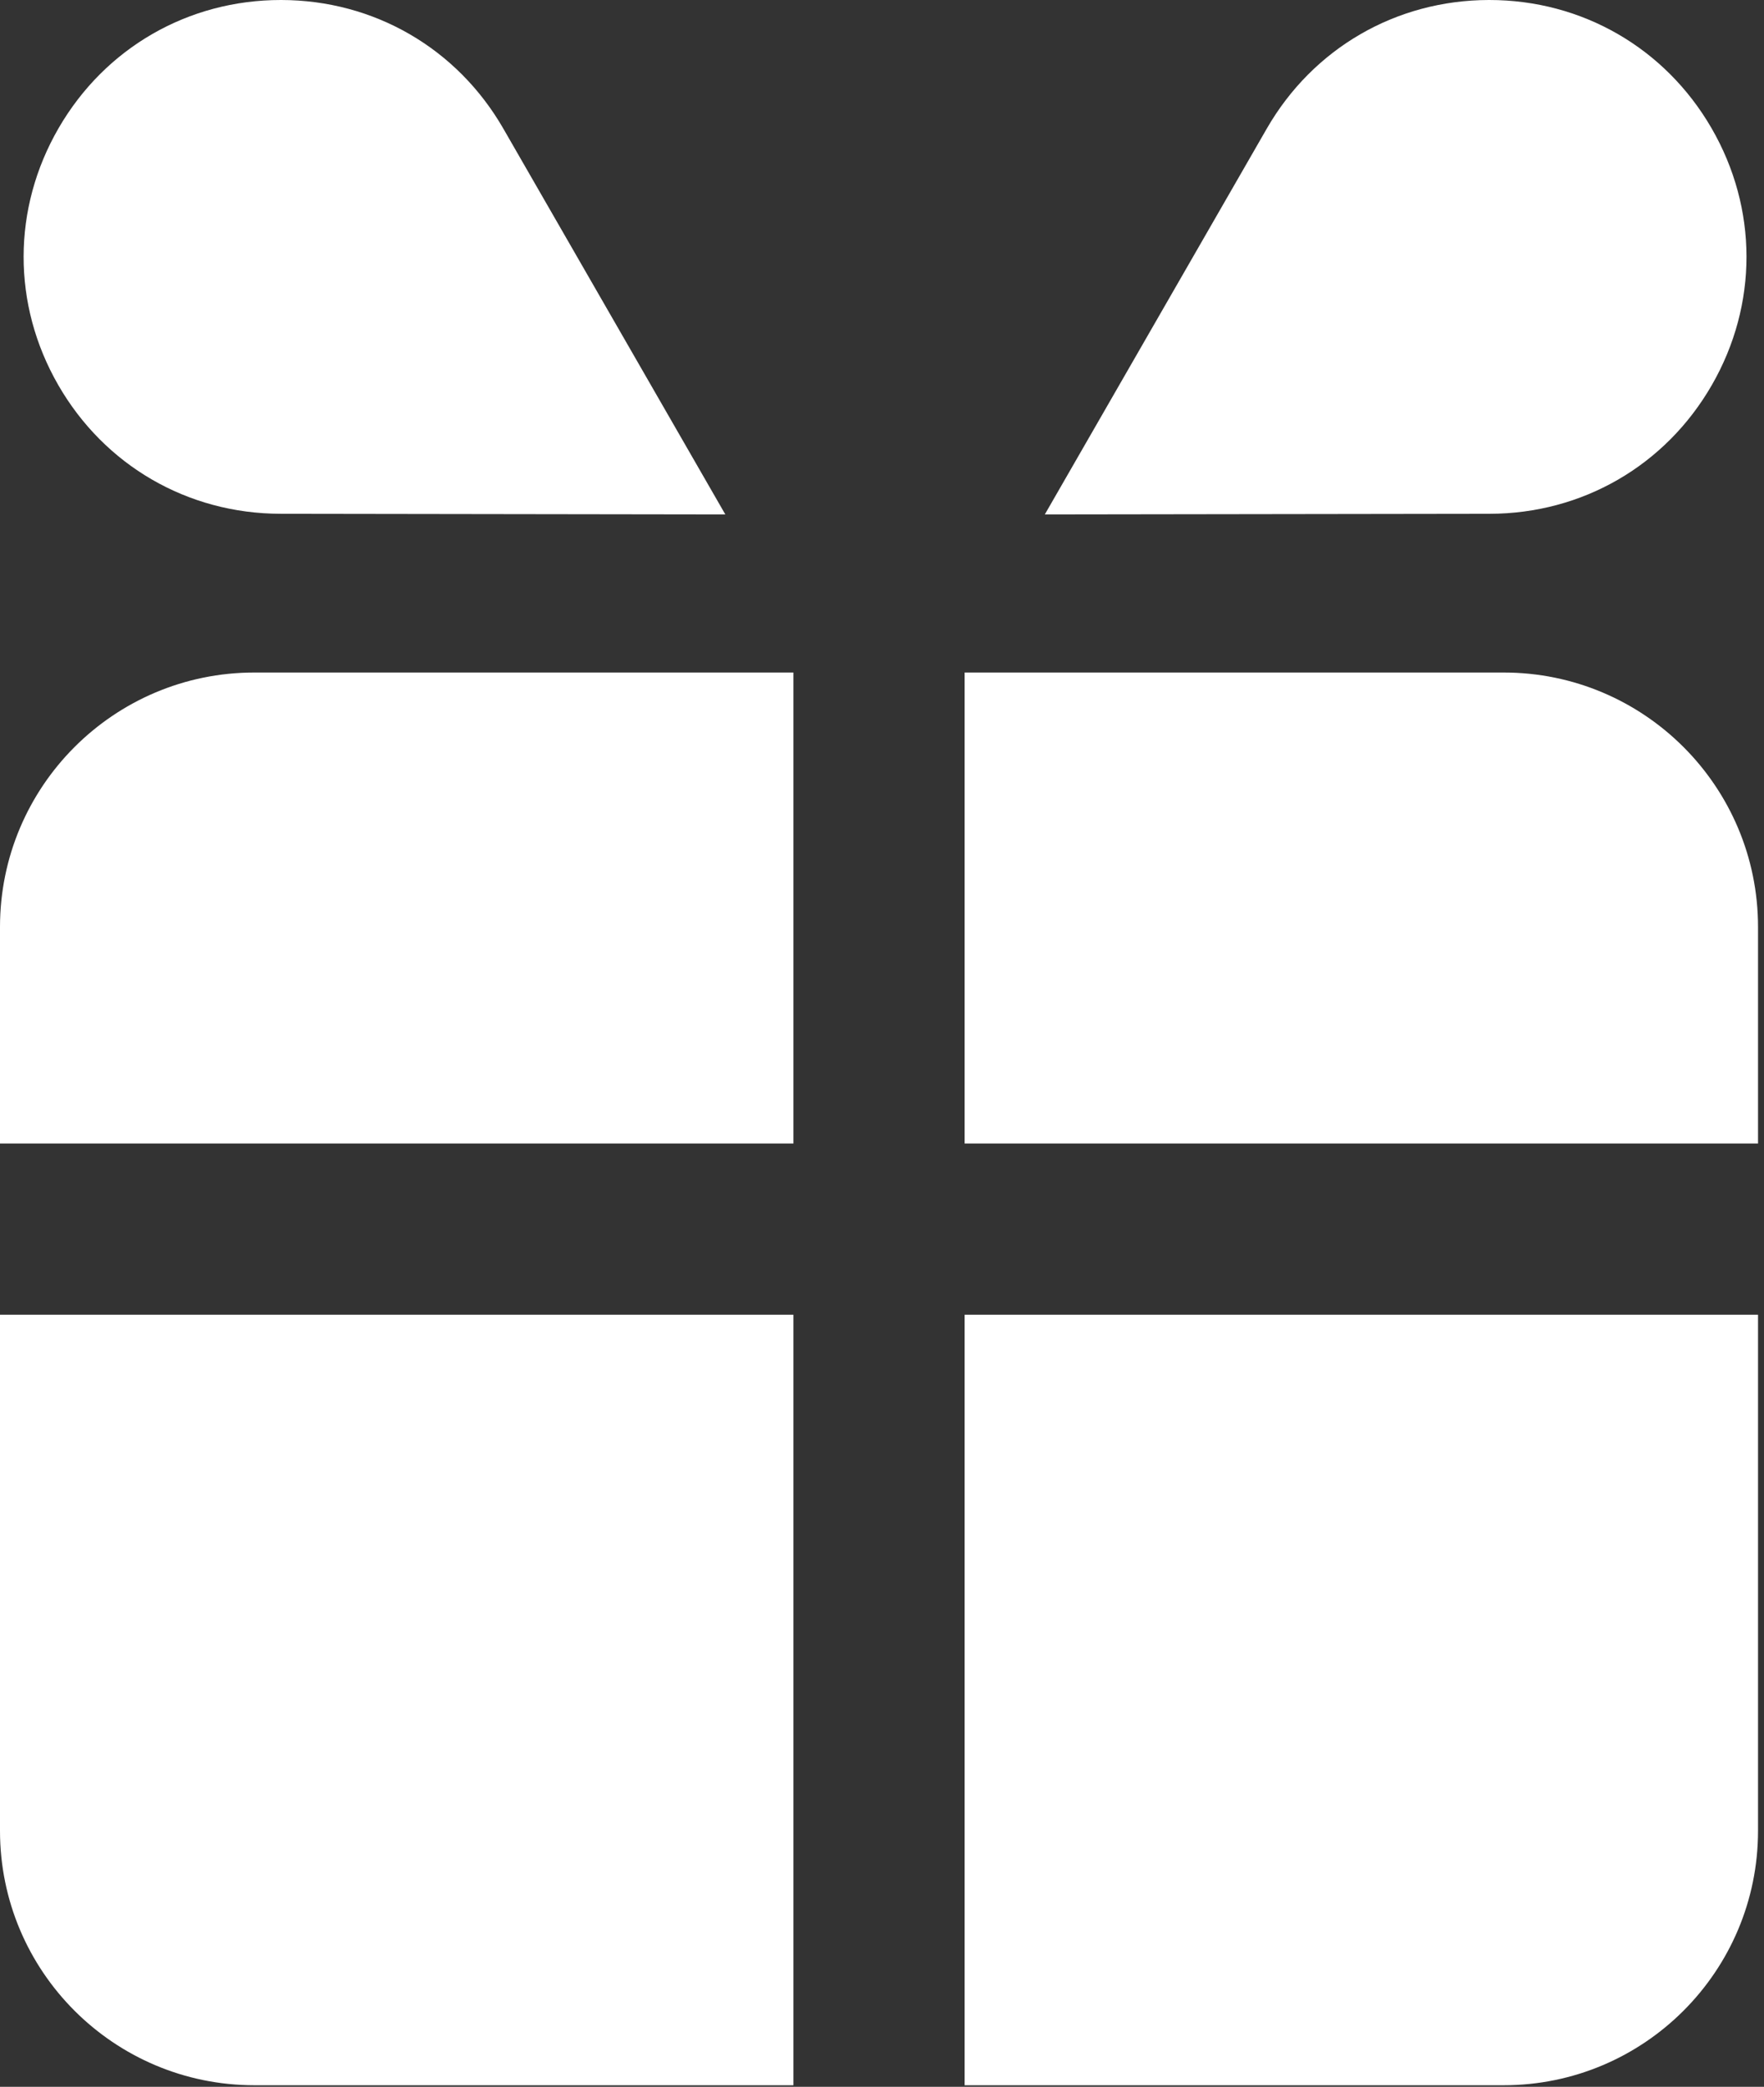
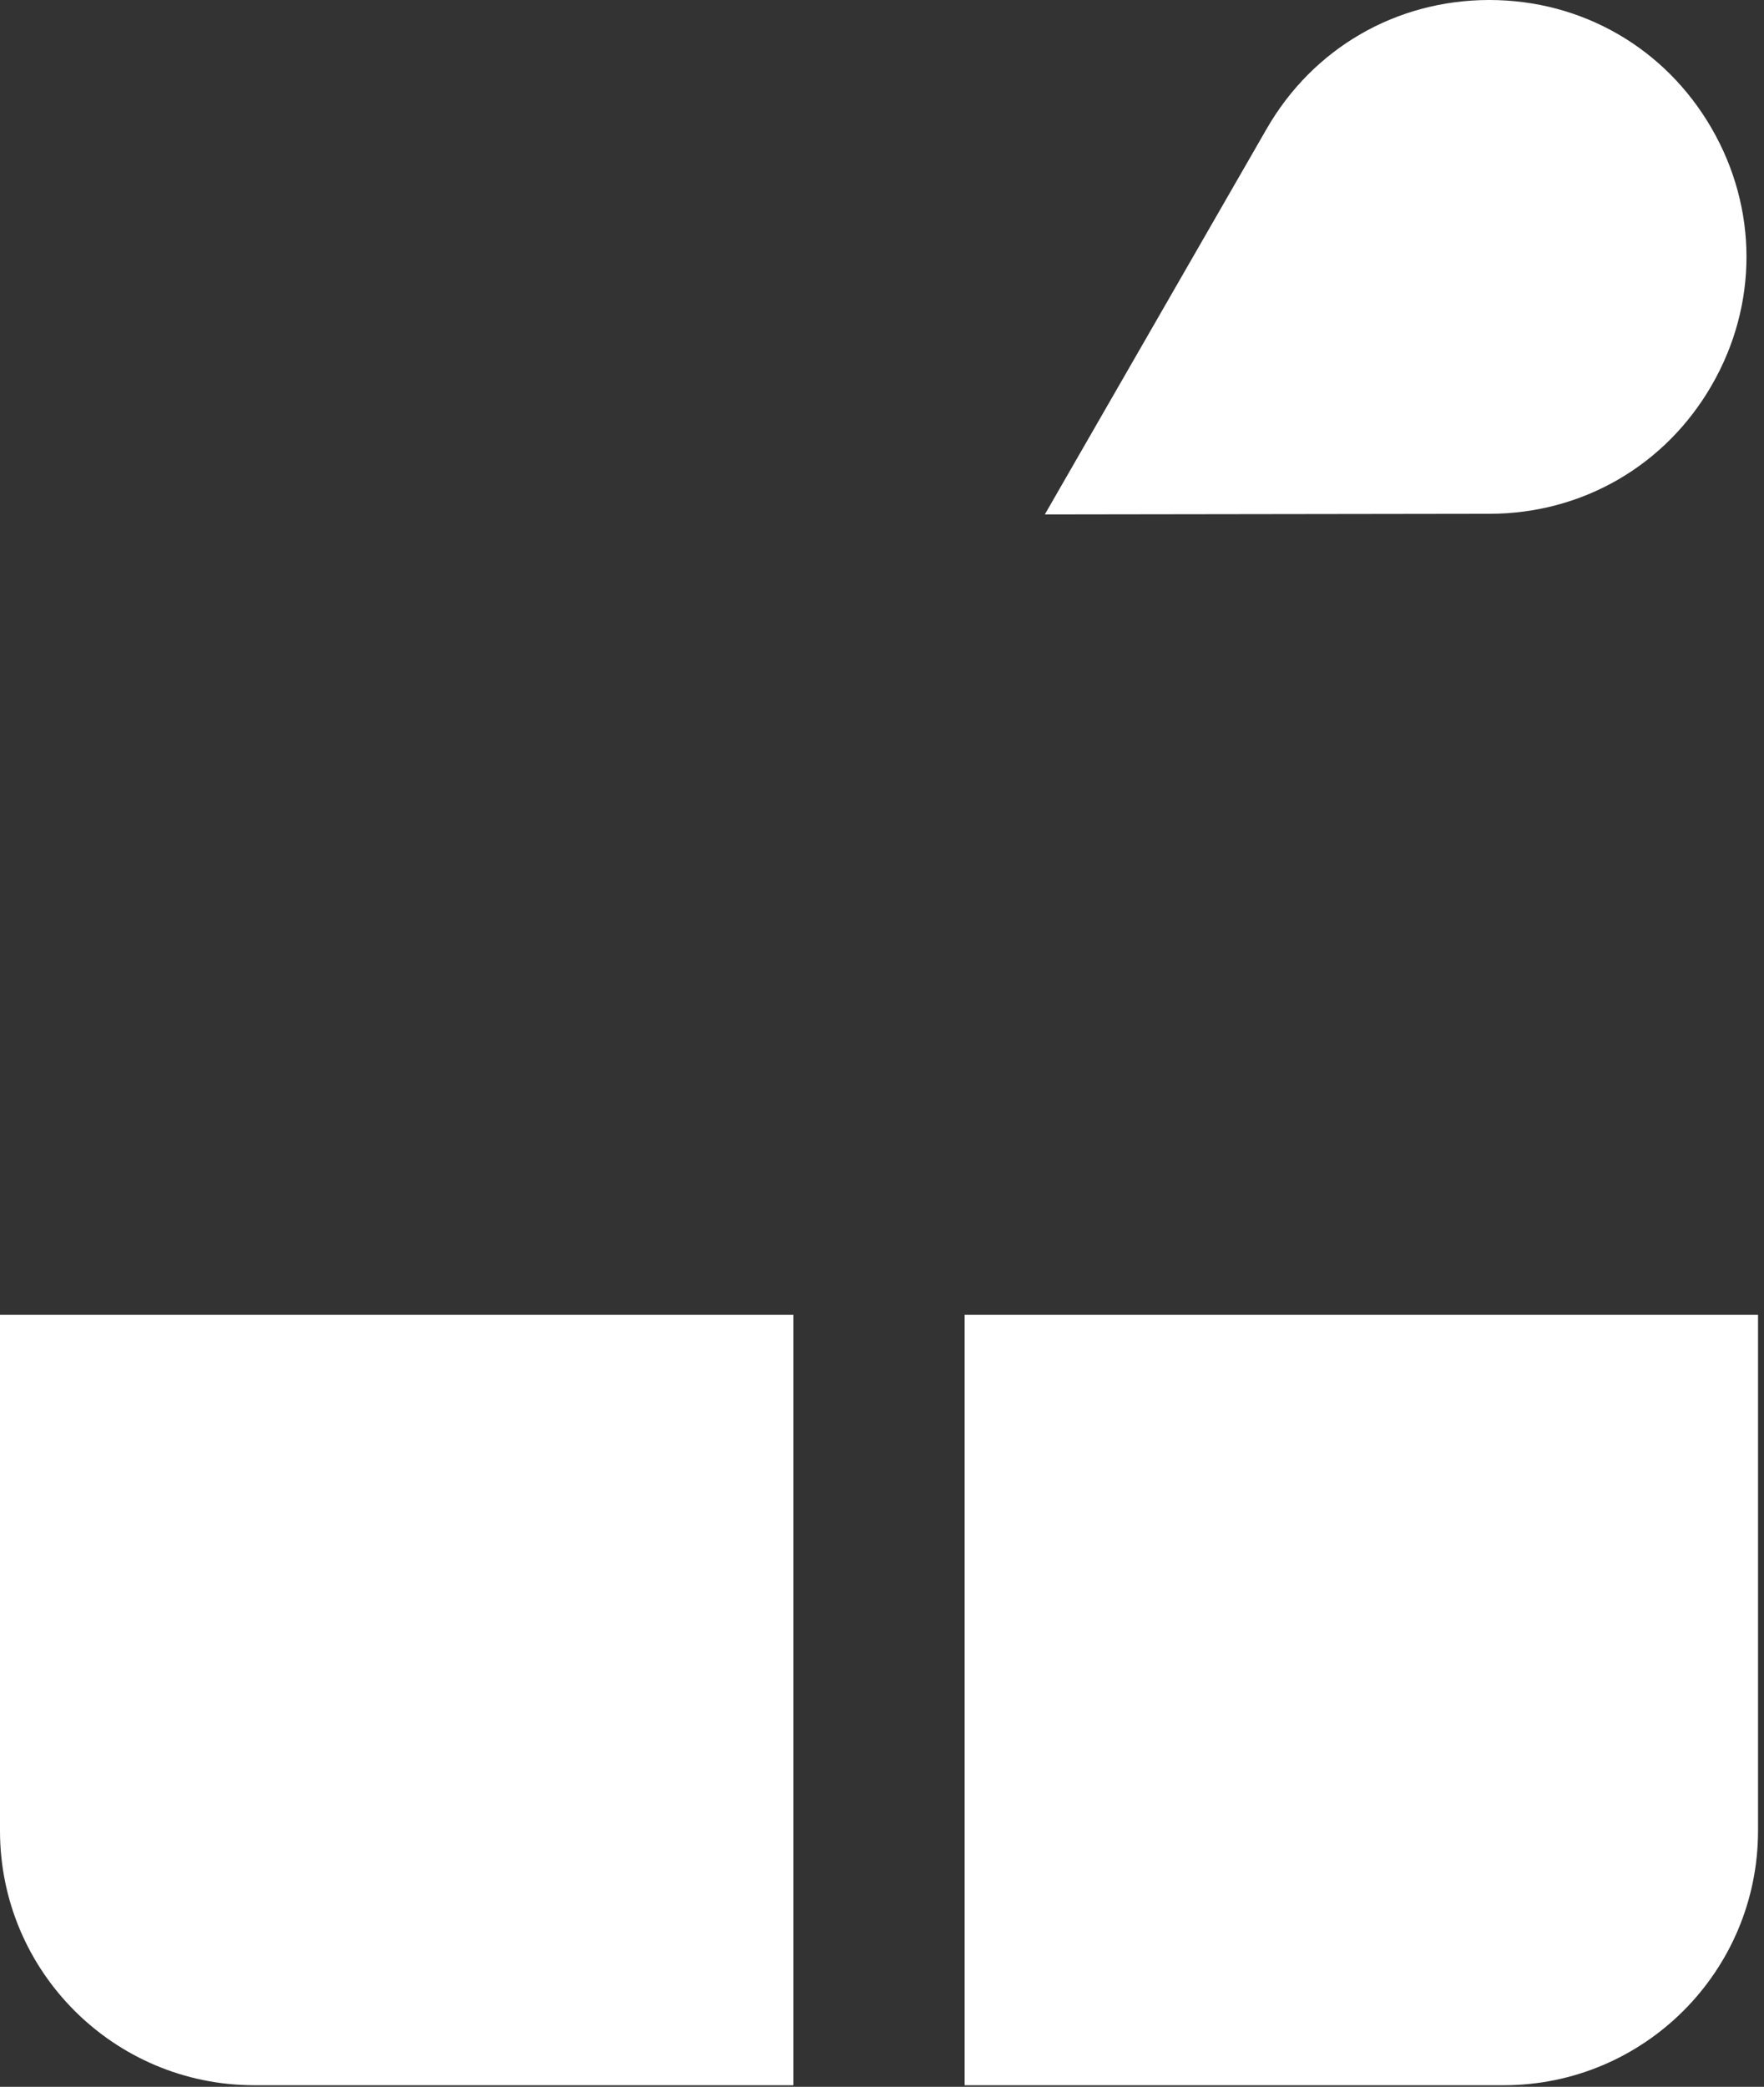
<svg xmlns="http://www.w3.org/2000/svg" width="208" height="246" viewBox="0 0 208 246" fill="none">
  <rect x="0" y="0" width="208" height="246" fill="#333333" stroke="none" />
-   <path d="M33.073 60.567L85.526 60.644L59.361 15.181C53.907 5.694 44.107 0.017 33.161 0H33.113C22.183 0 12.39 5.645 6.911 15.104C1.427 24.576 1.405 35.898 6.868 45.387C12.332 54.876 22.124 60.549 33.074 60.567L33.073 60.567Z" fill="white" />
  <path d="M201.853 45.387C207.312 35.898 207.294 24.576 201.81 15.104C196.332 5.645 186.535 0 175.61 0H175.561C164.614 0.017 154.816 5.692 149.36 15.181L123.198 60.644L175.647 60.569C186.599 60.55 196.392 54.877 201.852 45.388L201.853 45.387Z" fill="white" />
-   <path d="M113.743 79.278H177.296C193.865 79.278 207.296 92.71 207.296 109.278V134.8H113.743V79.278Z" fill="white" />
  <path d="M113.743 154.985H207.296V215.816C207.296 232.385 193.865 245.816 177.296 245.816H113.743V154.985Z" fill="white" />
  <path d="M0 154.985H93.553V245.816H30C13.431 245.816 0 232.385 0 215.816V154.985Z" fill="white" />
-   <path d="M0 109.278C0 92.71 13.431 79.278 30 79.278H93.553V134.8H0V109.278Z" fill="white" />
</svg>